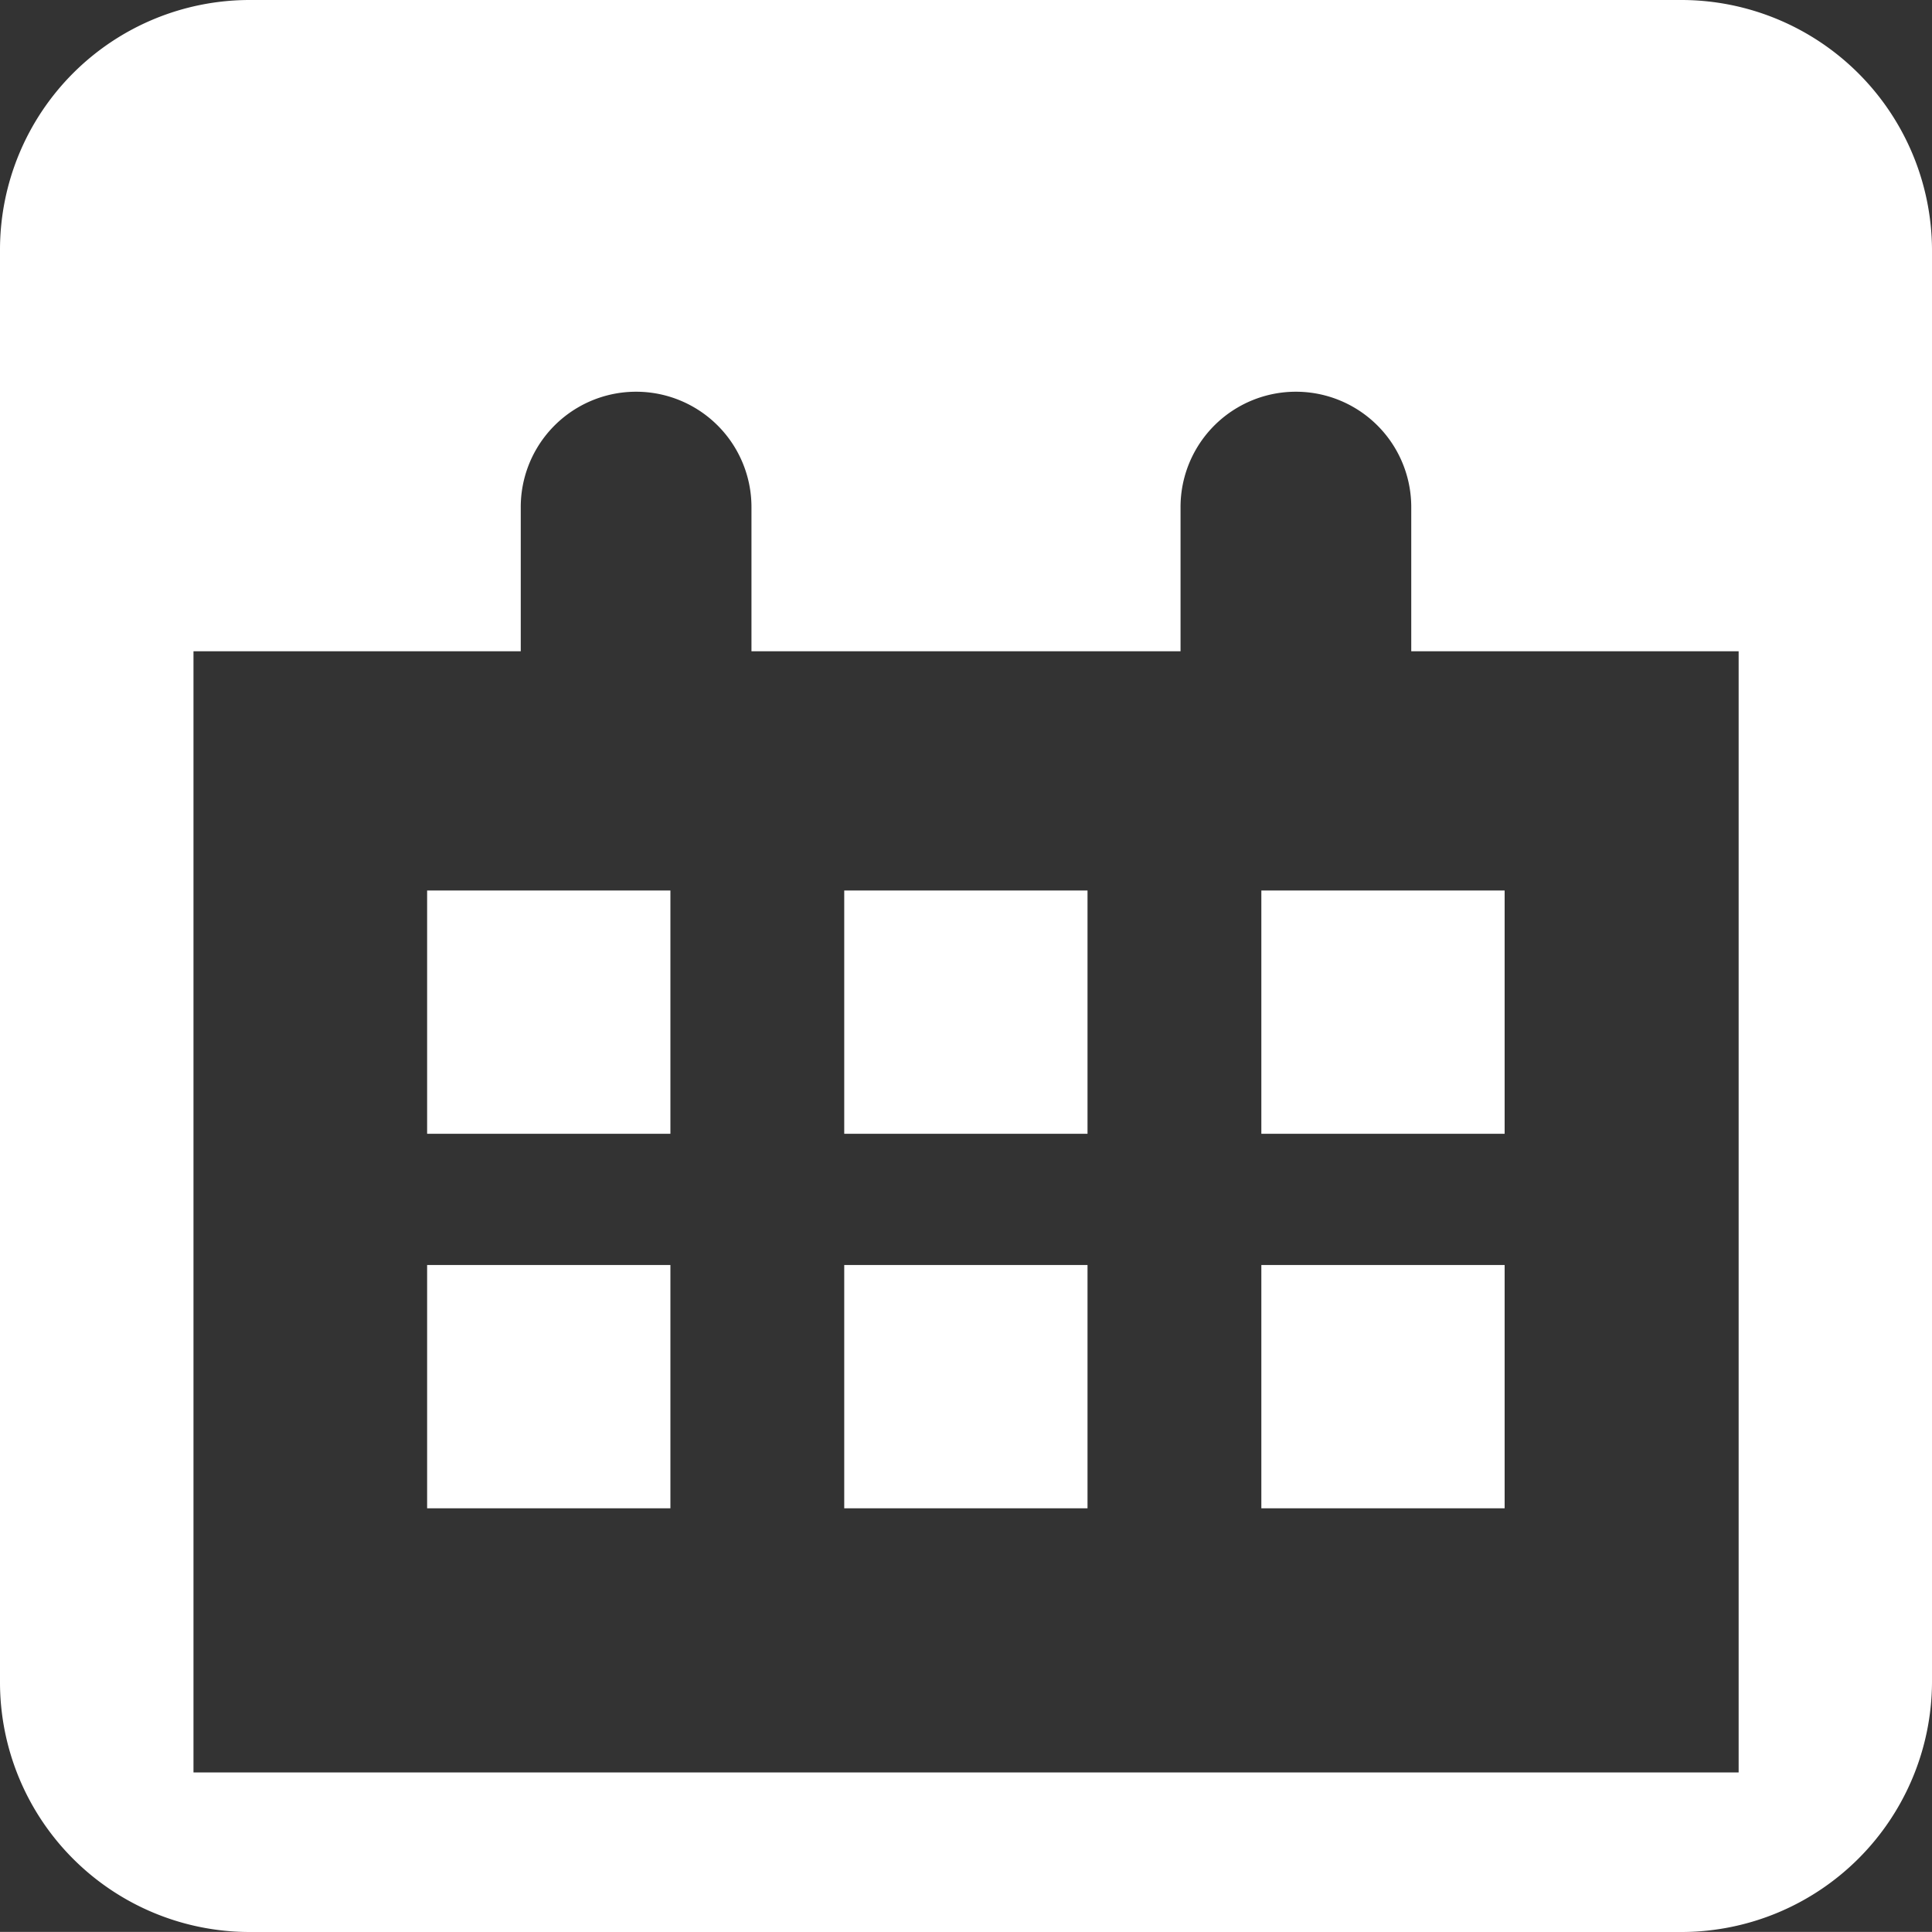
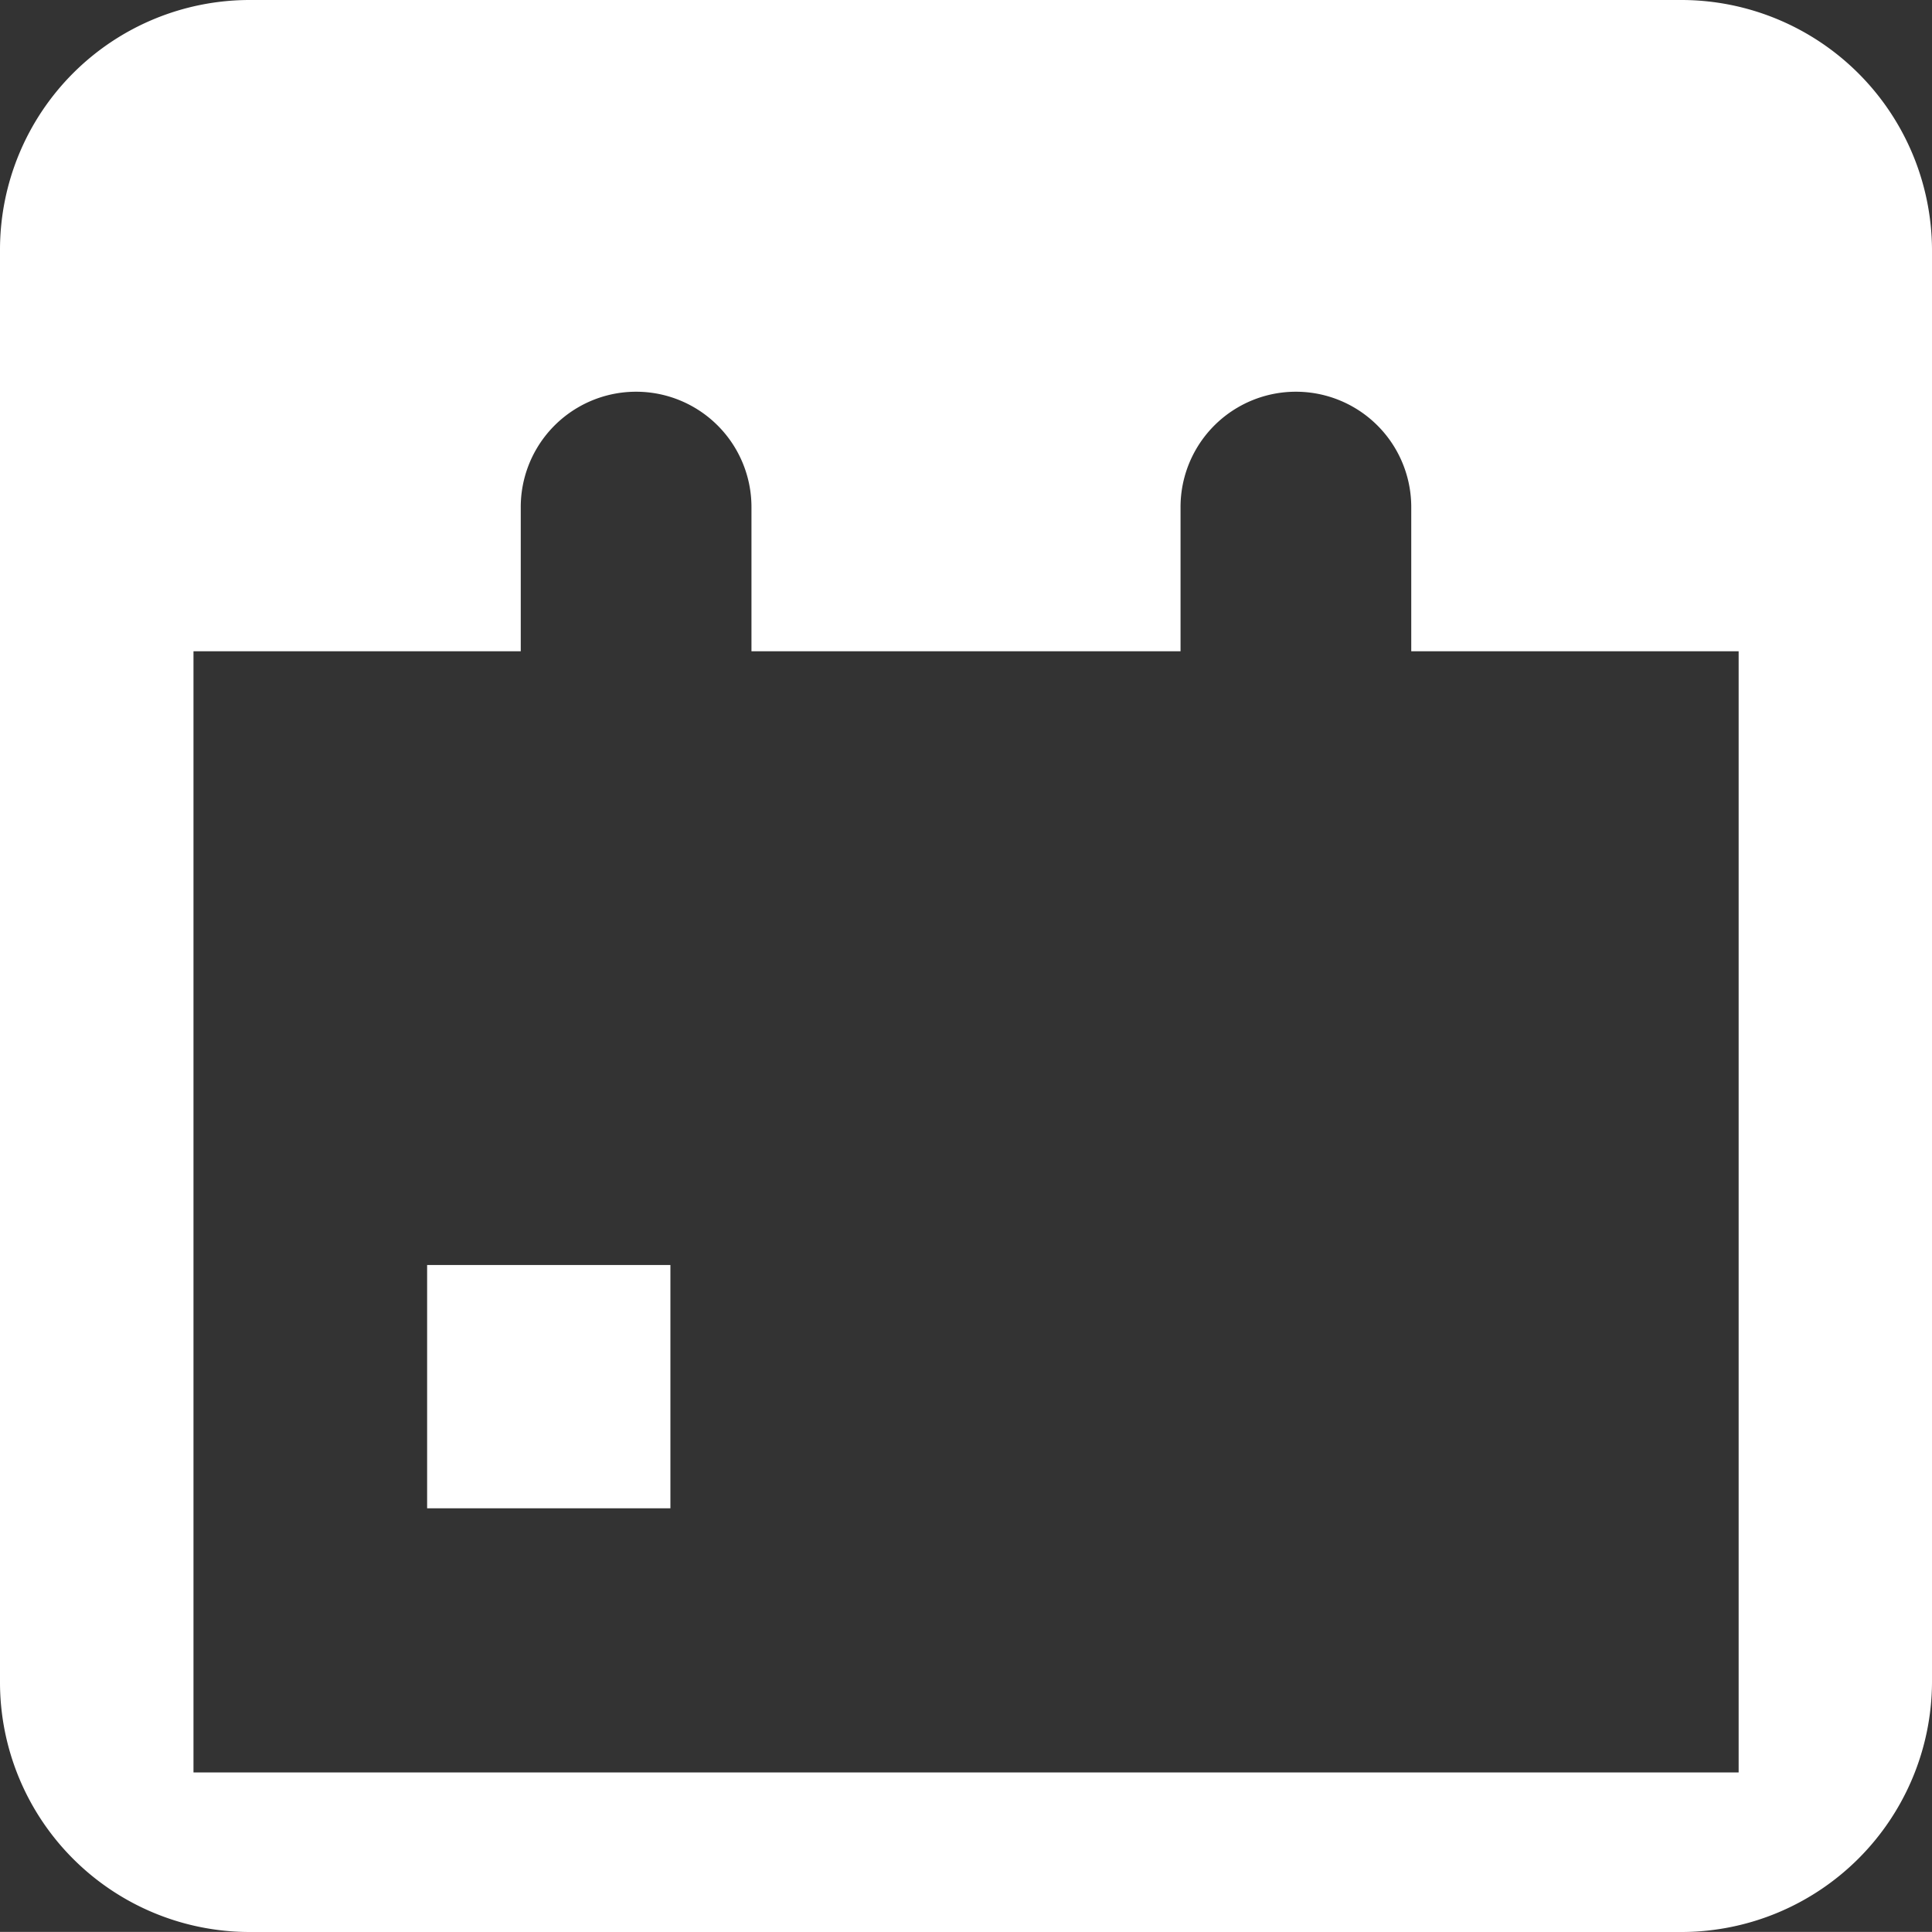
<svg xmlns="http://www.w3.org/2000/svg" width="15.827" height="15.826" viewBox="0 0 15.827 15.826">
  <rect x="0" y="0" width="15.827" height="15.826" fill="#333333" stroke="none" />
  <g transform="translate(-1882.173 -412.216)">
    <g transform="translate(406.272 -427.223)">
      <g transform="translate(1475.901 839.439)">
        <path d="M1489.685,839.439h-11.741a2.046,2.046,0,0,0-2.043,2.043v11.741a2.046,2.046,0,0,0,2.043,2.043h11.741a2.055,2.055,0,0,0,2.043-2.043V841.482A2.055,2.055,0,0,0,1489.685,839.439Zm.459,14.52h-12.658v-9.185h2.681v-1.181a.945.945,0,0,1,1.89,0v1.181h3.515v-1.181a.945.945,0,0,1,1.89,0v1.181h2.682Z" transform="translate(-1475.901 -839.439)" fill="#fff" />
      </g>
      <g transform="translate(1479.4 846.734)">
        <g transform="translate(0 0)">
-           <rect width="1.993" height="1.993" fill="#fff" />
-         </g>
+           </g>
        <g transform="translate(3.417 0)">
-           <rect width="1.993" height="1.993" fill="#fff" />
-         </g>
+           </g>
        <g transform="translate(6.834 0)">
-           <rect width="1.993" height="1.993" fill="#fff" />
-         </g>
+           </g>
        <g transform="translate(0 3.068)">
          <rect width="1.993" height="1.993" fill="#fff" />
        </g>
        <g transform="translate(3.417 3.068)">
-           <rect width="1.993" height="1.993" fill="#fff" />
-         </g>
+           </g>
        <g transform="translate(6.834 3.068)">
-           <rect width="1.993" height="1.993" fill="#fff" />
-         </g>
+           </g>
      </g>
    </g>
  </g>
</svg>